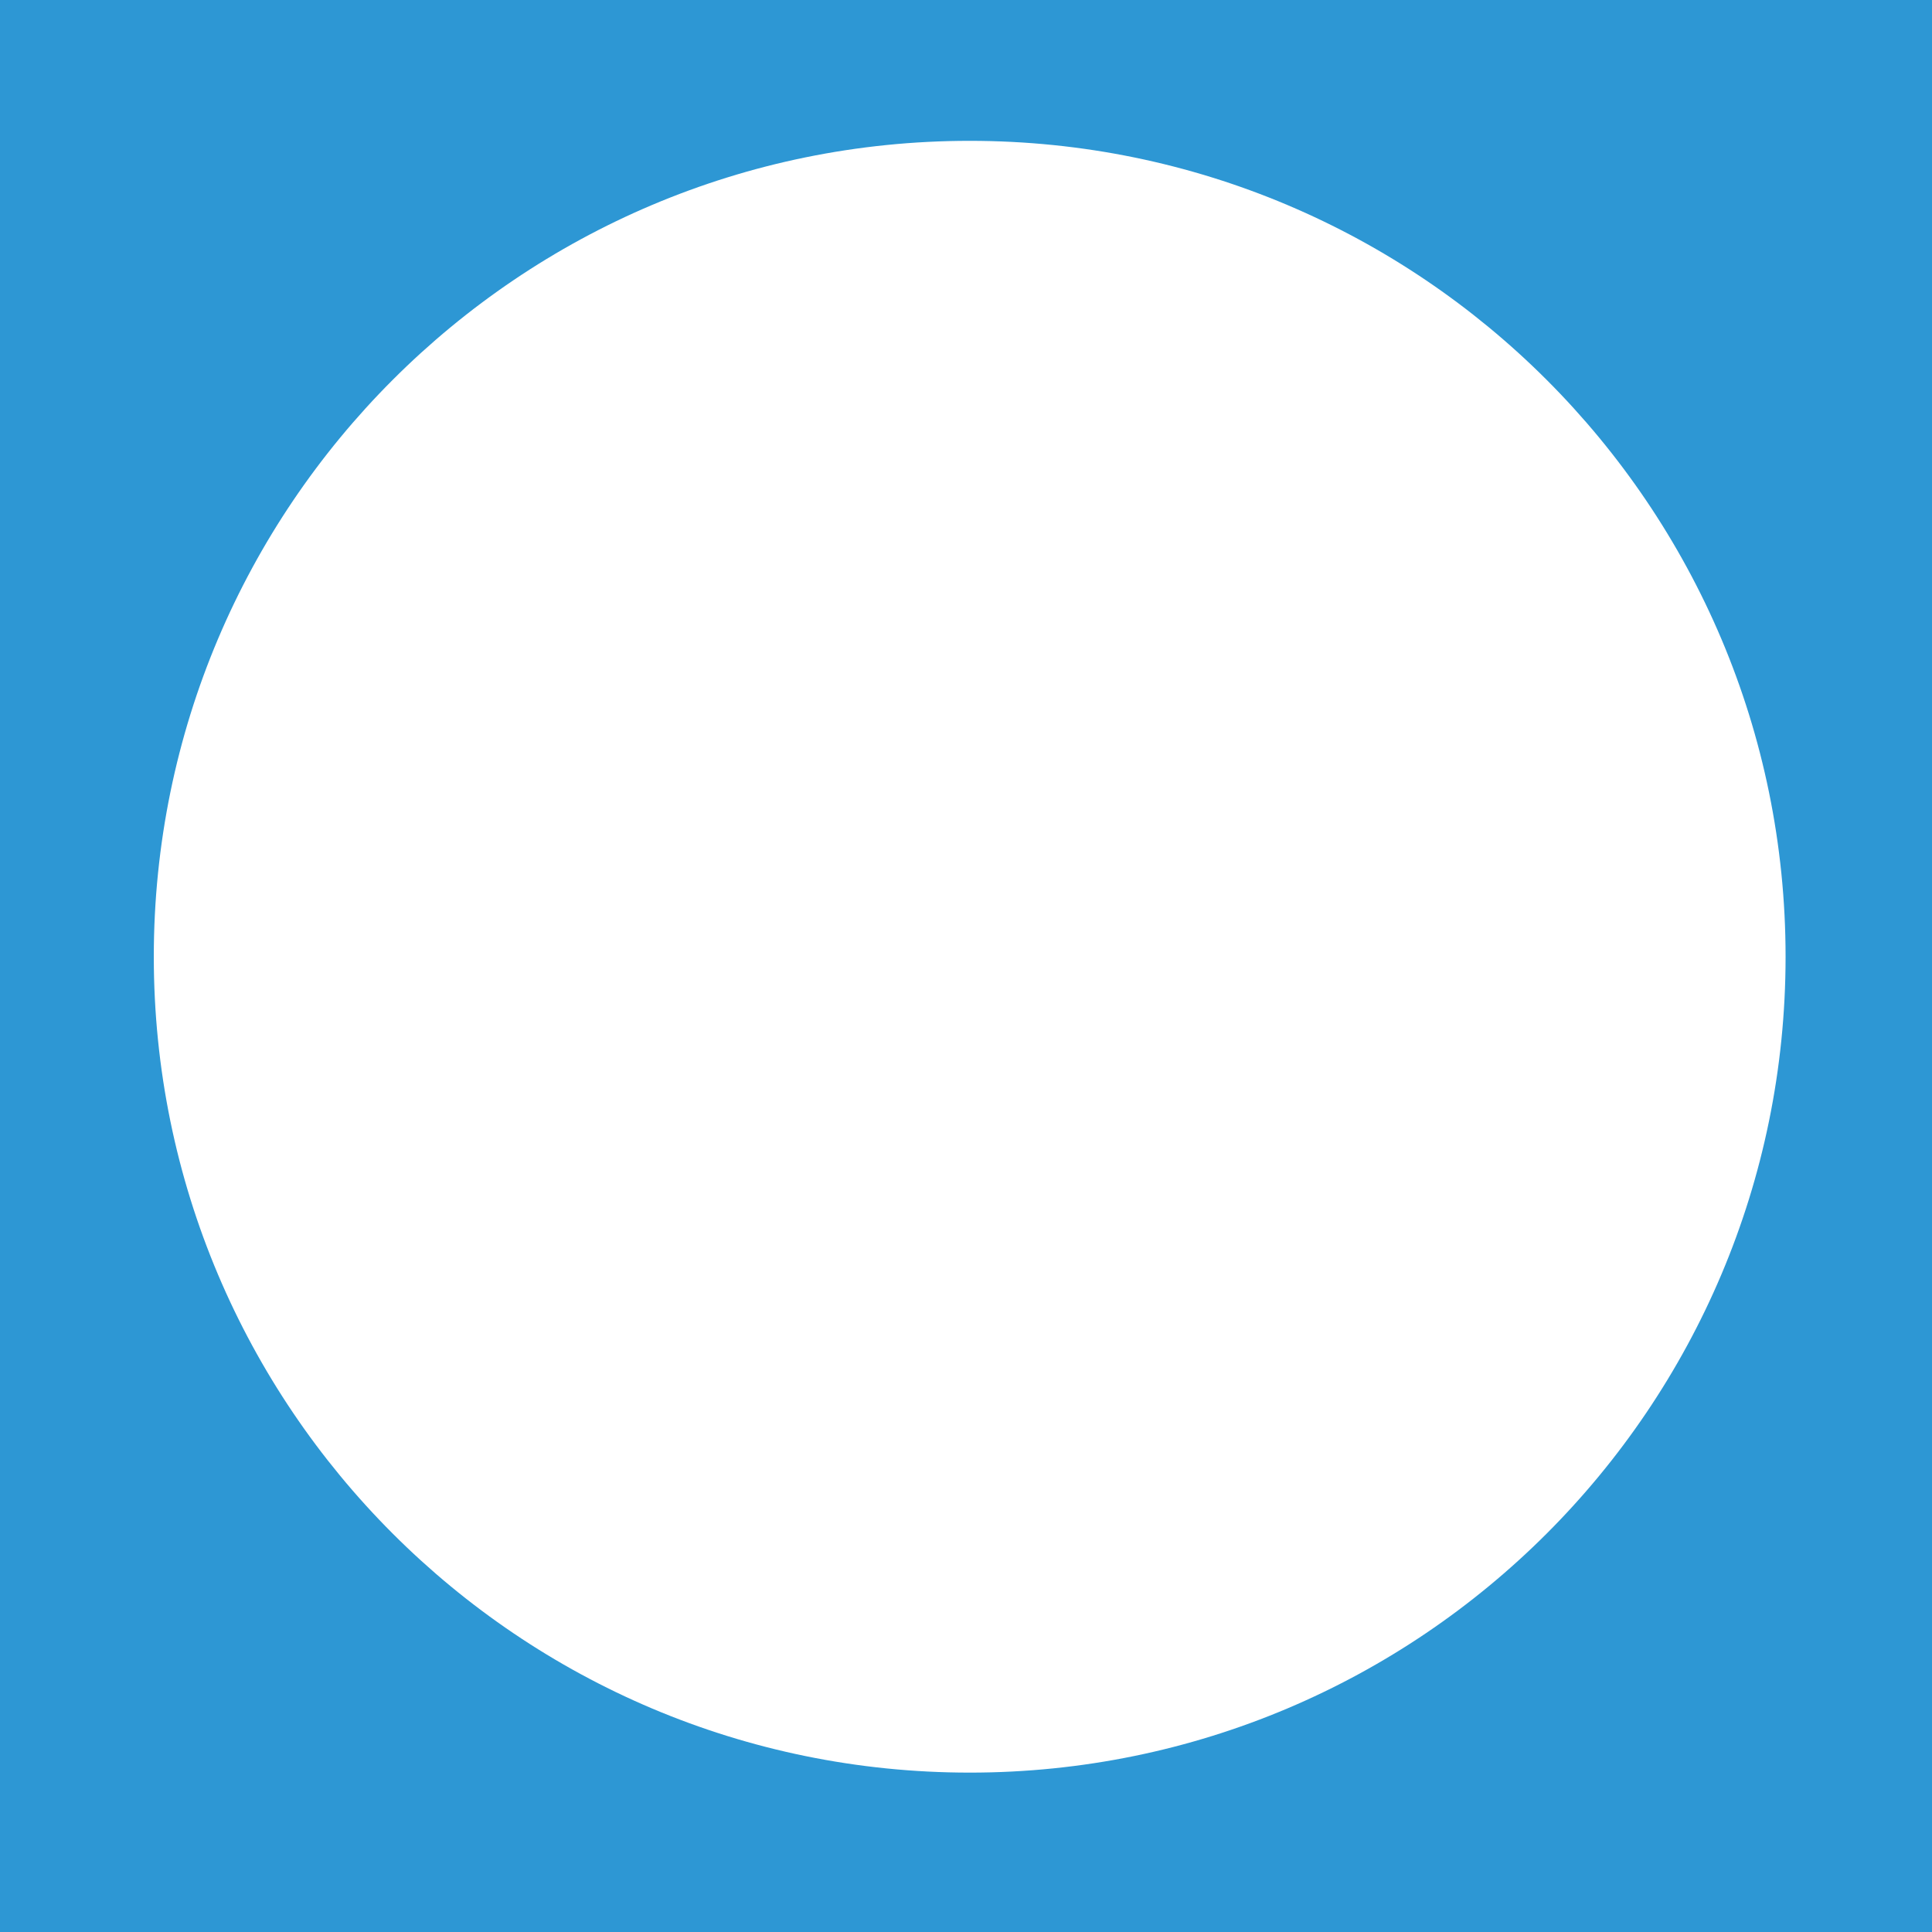
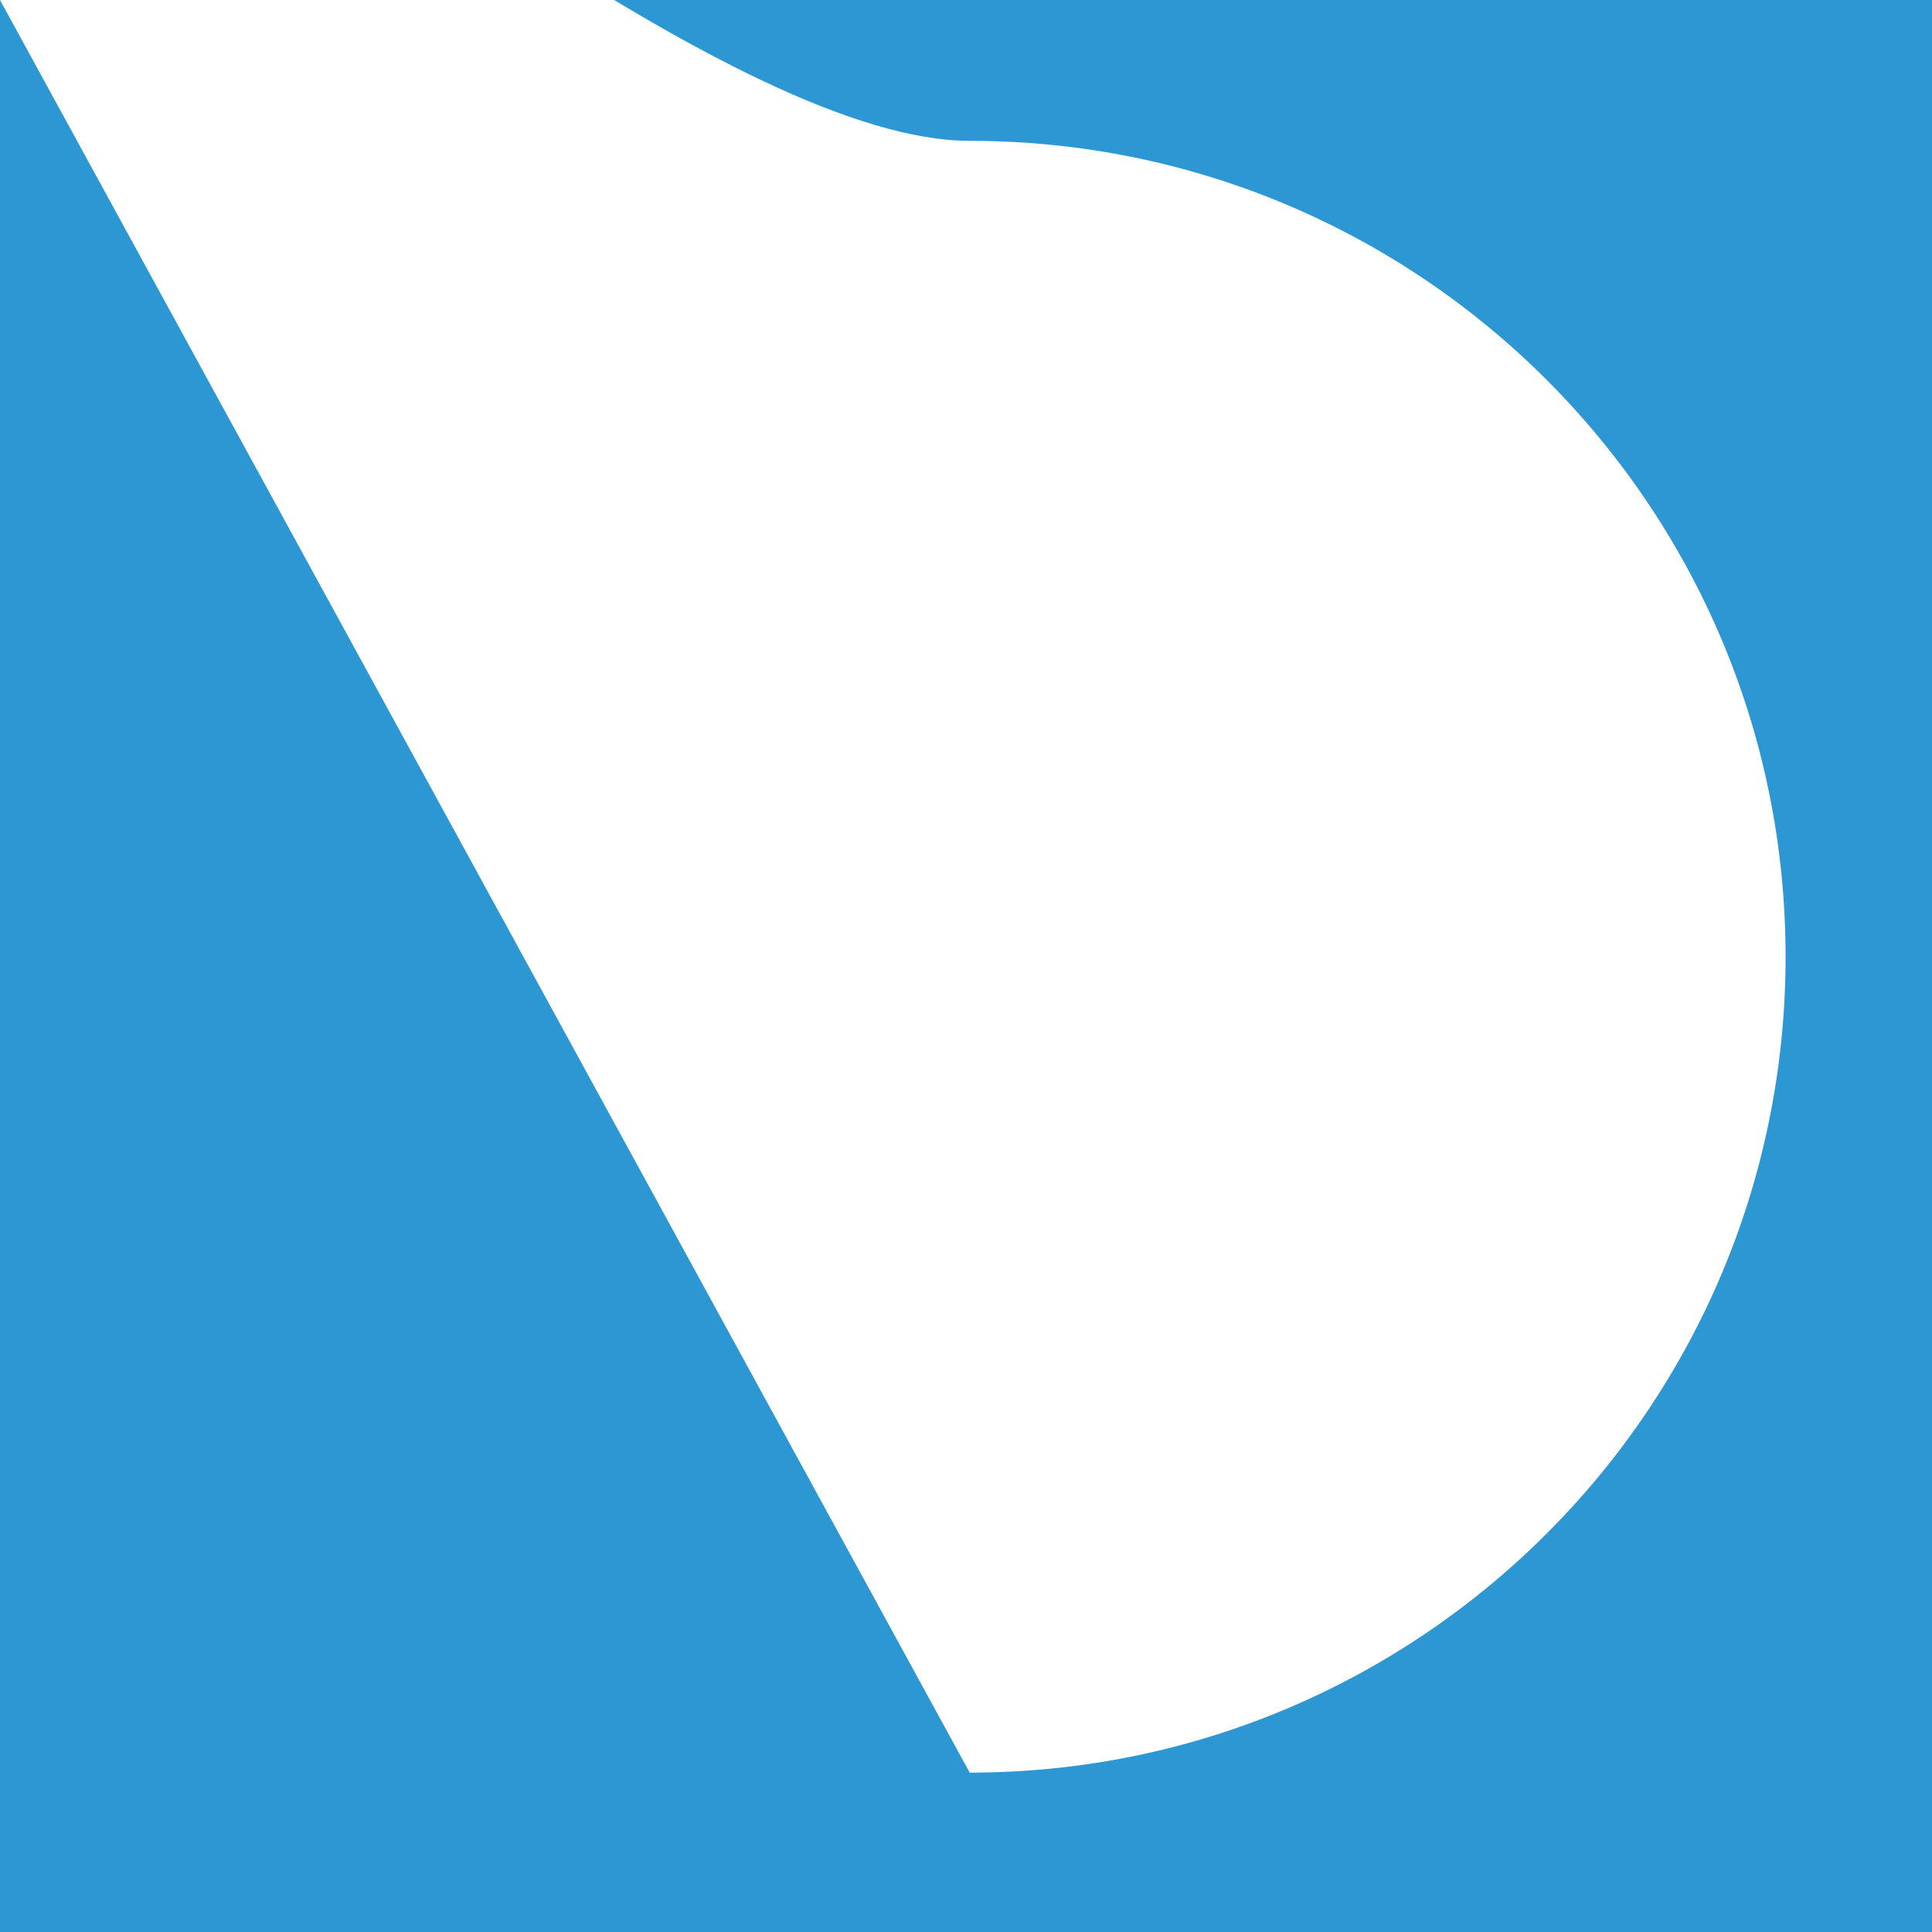
<svg xmlns="http://www.w3.org/2000/svg" id="Calque_1" data-name="Calque 1" viewBox="0 0 809.23 809.23">
  <defs>
    <style>
      .cls-1 {
        fill: #2d97d4;
      }
    </style>
  </defs>
-   <path class="cls-1" d="M0,0v809.23h809.23V0H0ZM406.16,742.47c-188.74,0-341.74-153-341.74-341.74S217.43,58.99,406.16,58.99s341.74,153,341.74,341.74-153,341.74-341.74,341.74Z" />
+   <path class="cls-1" d="M0,0v809.23h809.23V0H0Zc-188.74,0-341.74-153-341.74-341.74S217.43,58.99,406.16,58.99s341.74,153,341.74,341.74-153,341.74-341.74,341.74Z" />
</svg>